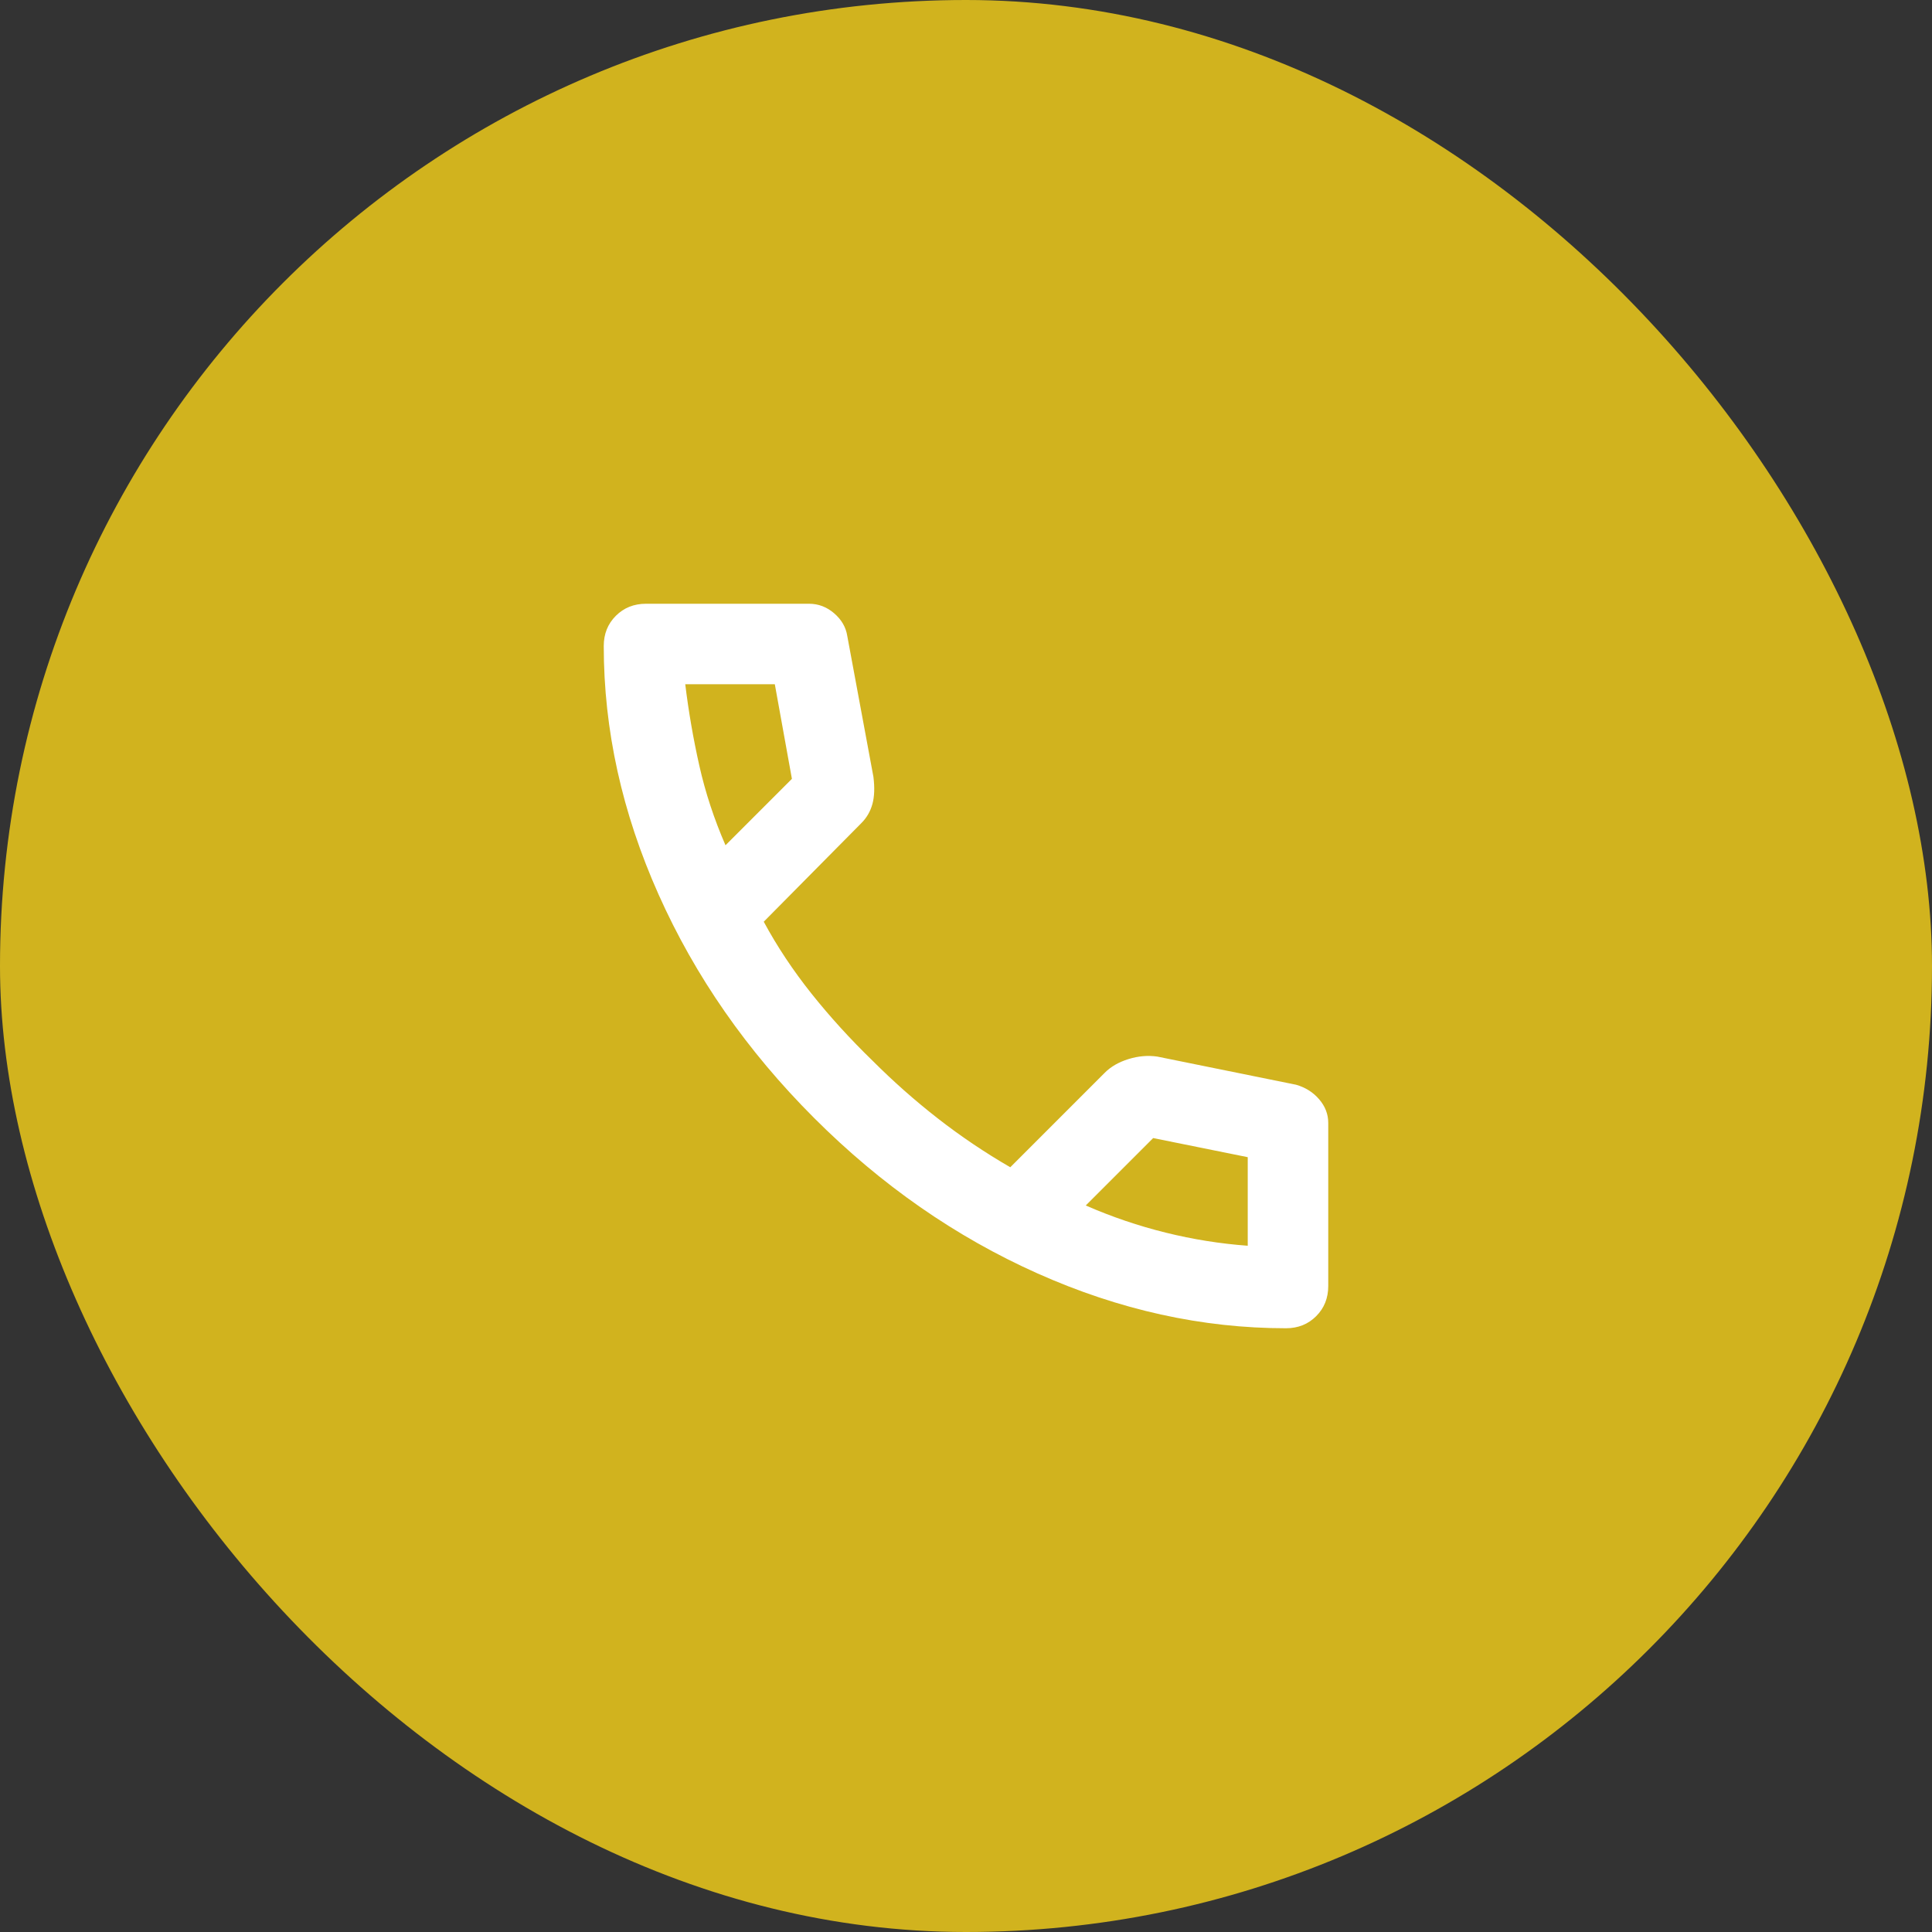
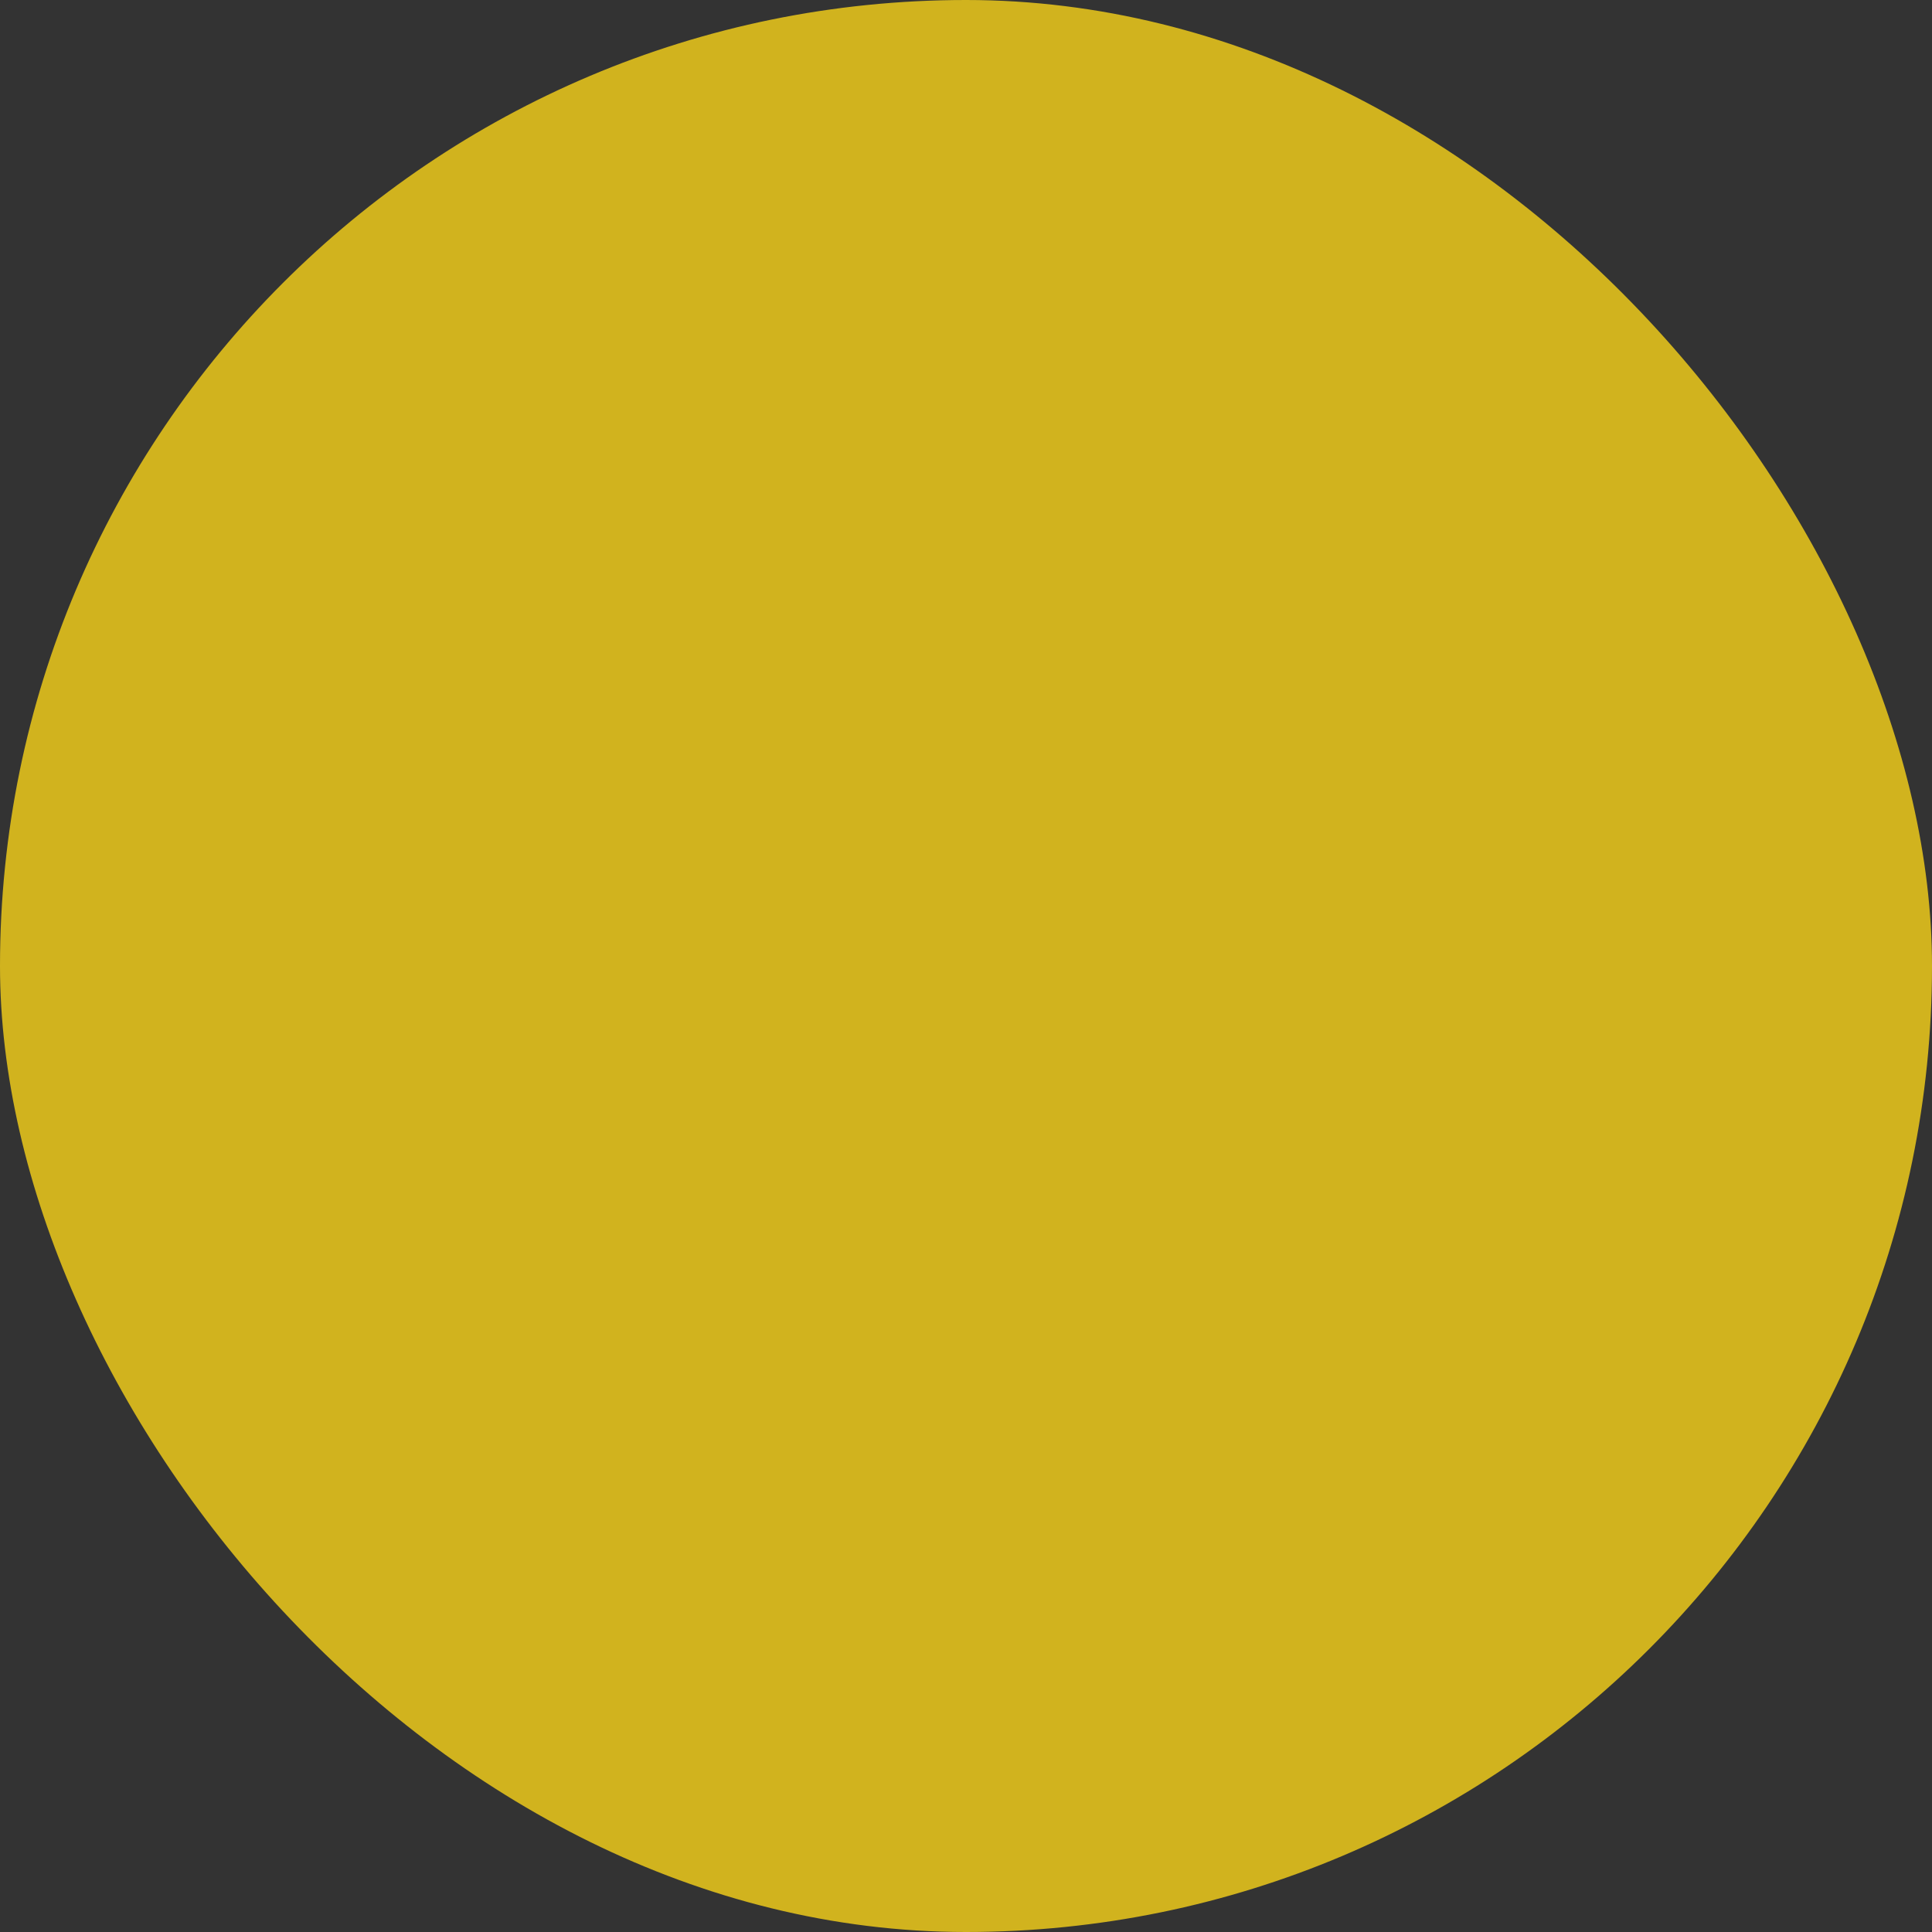
<svg xmlns="http://www.w3.org/2000/svg" width="64" height="64" viewBox="0 0 64 64" fill="none">
  <rect x="0" y="0" width="64" height="64" fill="#333333" stroke="none" />
  <rect width="64" height="64" rx="32" fill="#D1B31E" />
  <mask id="mask0_2022_24393" style="mask-type:alpha" maskUnits="userSpaceOnUse" x="16" y="16" width="32" height="32">
    <rect x="16" y="16" width="32" height="32" fill="#D9D9D9" />
  </mask>
  <g mask="url(#mask0_2022_24393)">
-     <path d="M42.6 44C39.822 44 37.078 43.394 34.367 42.183C31.656 40.972 29.189 39.256 26.967 37.033C24.744 34.811 23.028 32.344 21.817 29.633C20.606 26.922 20 24.178 20 21.4C20 21 20.133 20.667 20.4 20.4C20.667 20.133 21 20 21.4 20H26.8C27.111 20 27.389 20.106 27.633 20.317C27.878 20.528 28.022 20.778 28.067 21.067L28.933 25.733C28.978 26.089 28.967 26.389 28.9 26.633C28.833 26.878 28.711 27.089 28.533 27.267L25.3 30.533C25.744 31.356 26.272 32.15 26.883 32.917C27.494 33.683 28.167 34.422 28.9 35.133C29.589 35.822 30.311 36.461 31.067 37.05C31.822 37.639 32.622 38.178 33.467 38.667L36.6 35.533C36.8 35.333 37.061 35.183 37.383 35.083C37.706 34.983 38.022 34.956 38.333 35L42.933 35.933C43.244 36.022 43.5 36.183 43.7 36.417C43.9 36.65 44 36.911 44 37.2V42.6C44 43 43.867 43.333 43.6 43.6C43.333 43.867 43 44 42.6 44ZM24.033 28L26.233 25.8L25.667 22.667H22.7C22.811 23.578 22.967 24.478 23.167 25.367C23.367 26.256 23.656 27.133 24.033 28ZM35.967 39.933C36.833 40.311 37.717 40.611 38.617 40.833C39.517 41.056 40.422 41.2 41.333 41.267V38.333L38.2 37.7L35.967 39.933Z" fill="white" />
-   </g>
+     </g>
</svg>